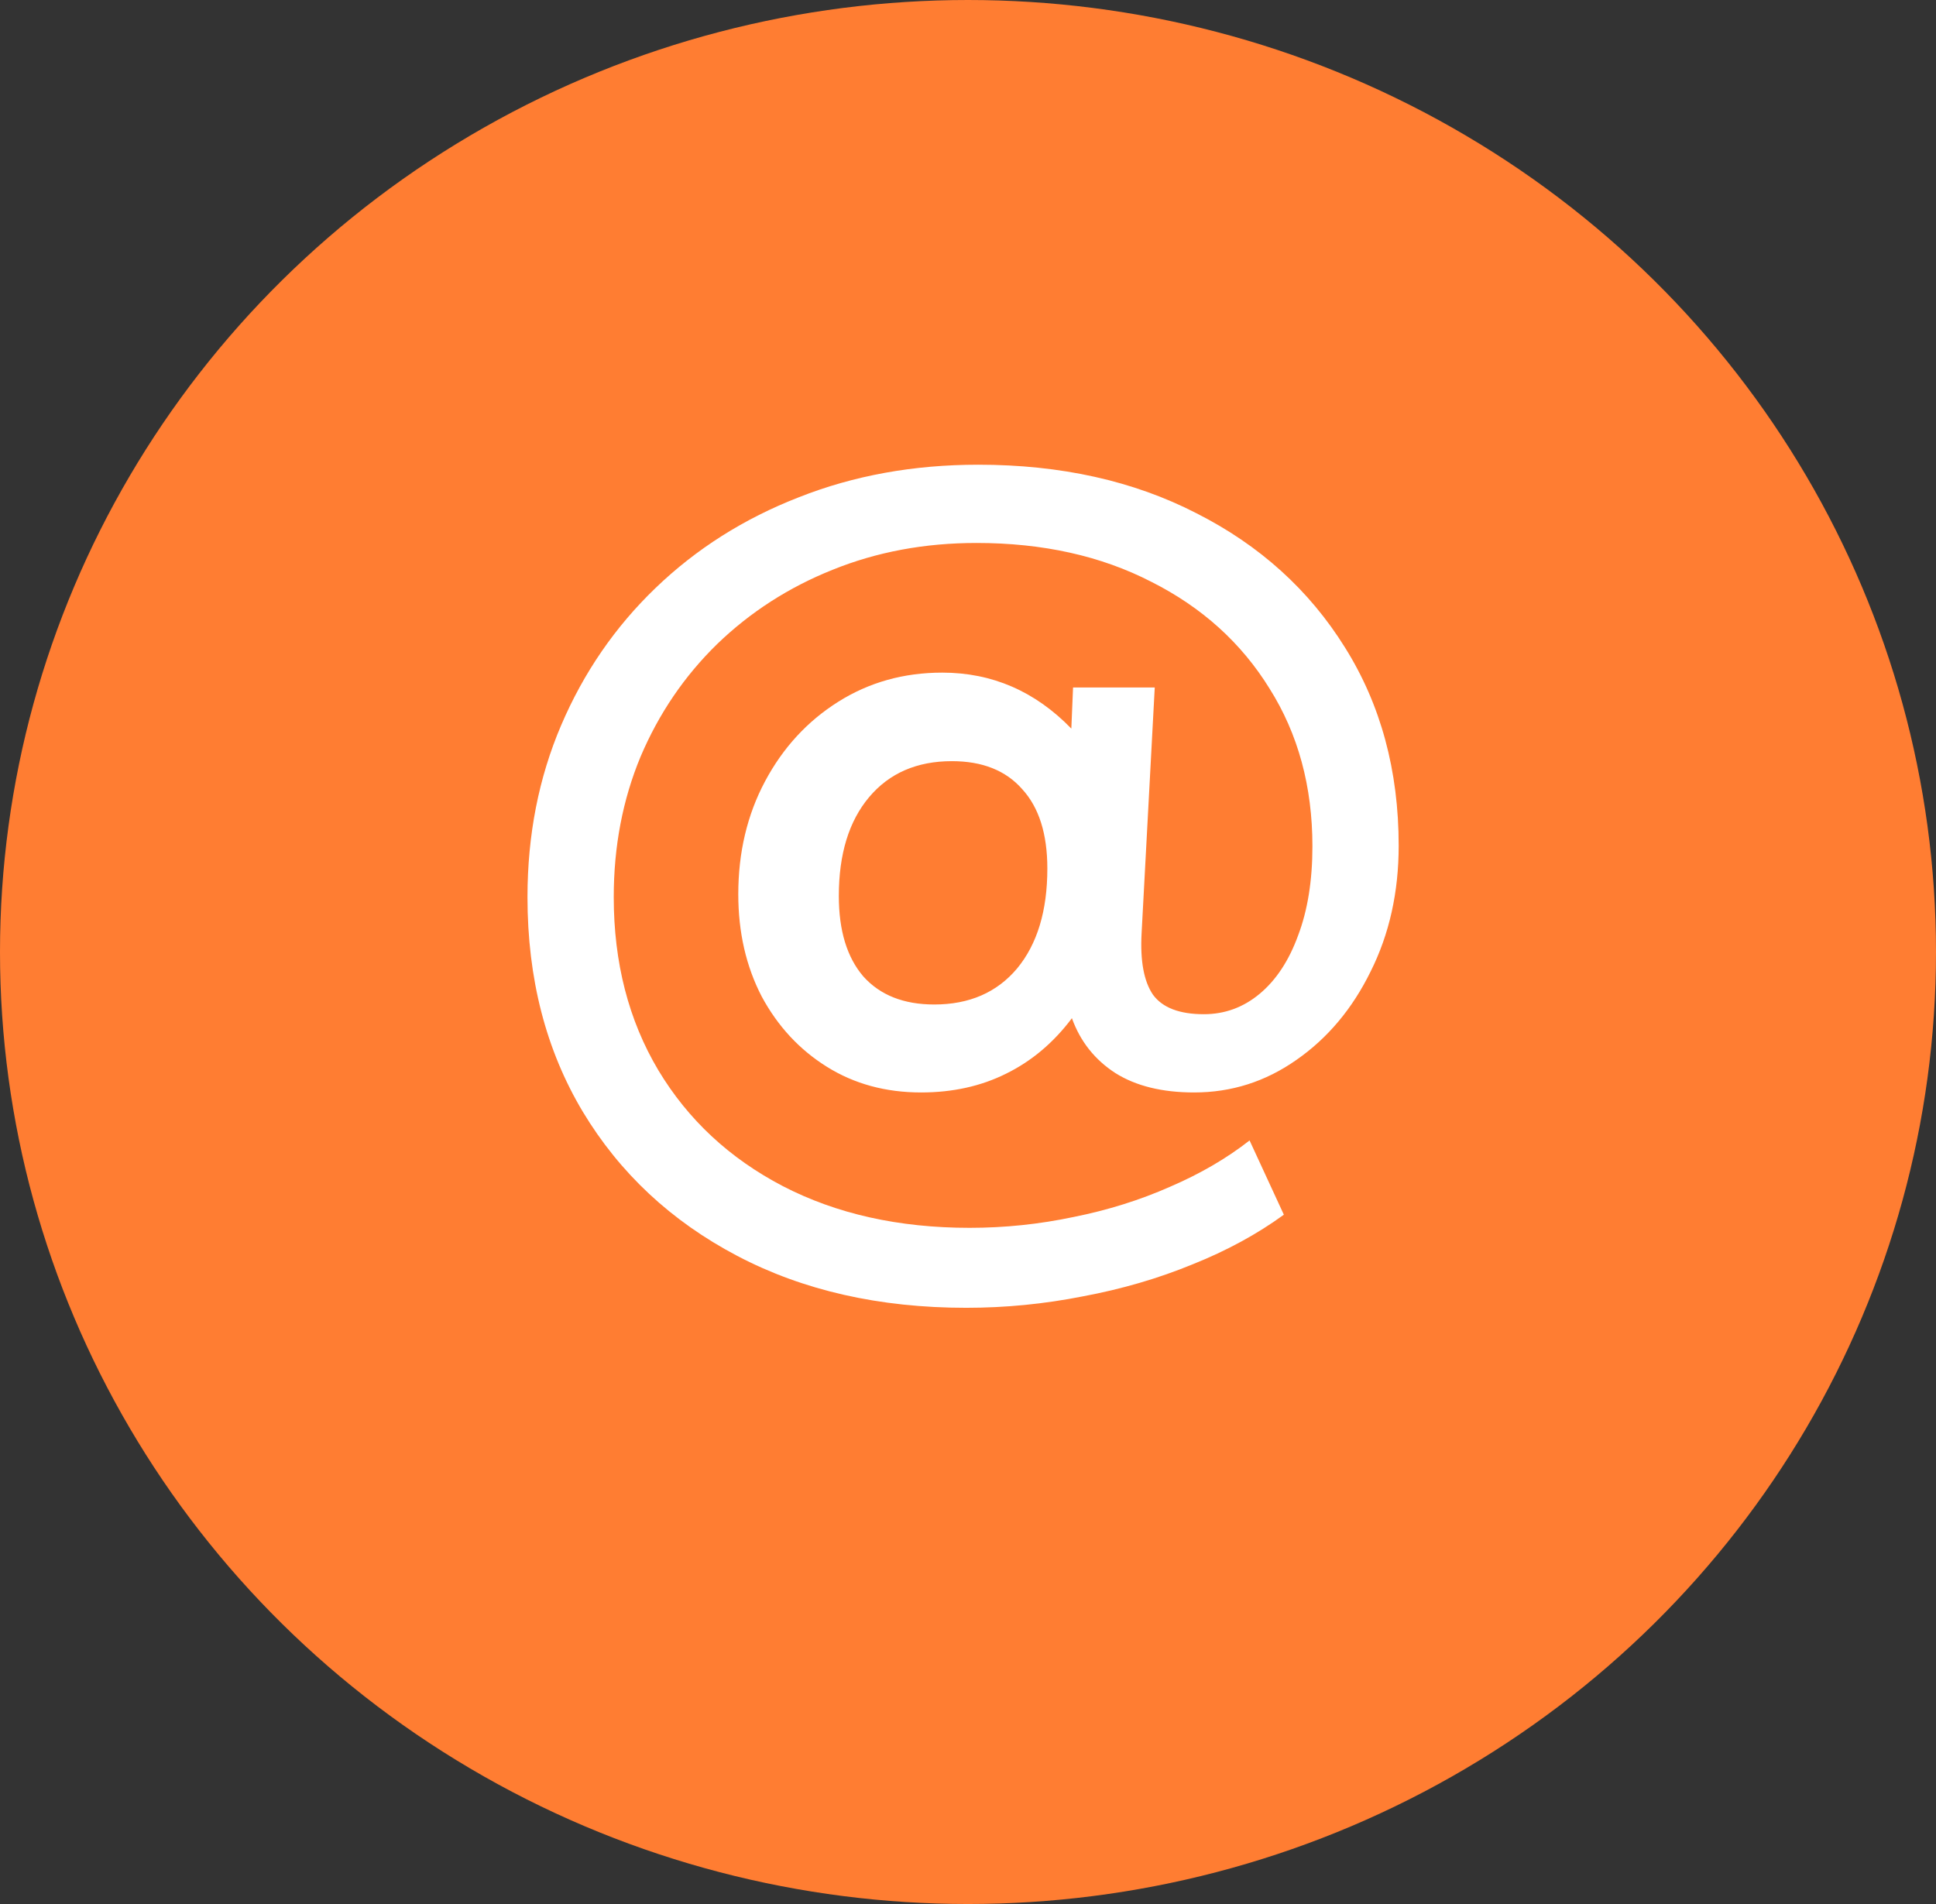
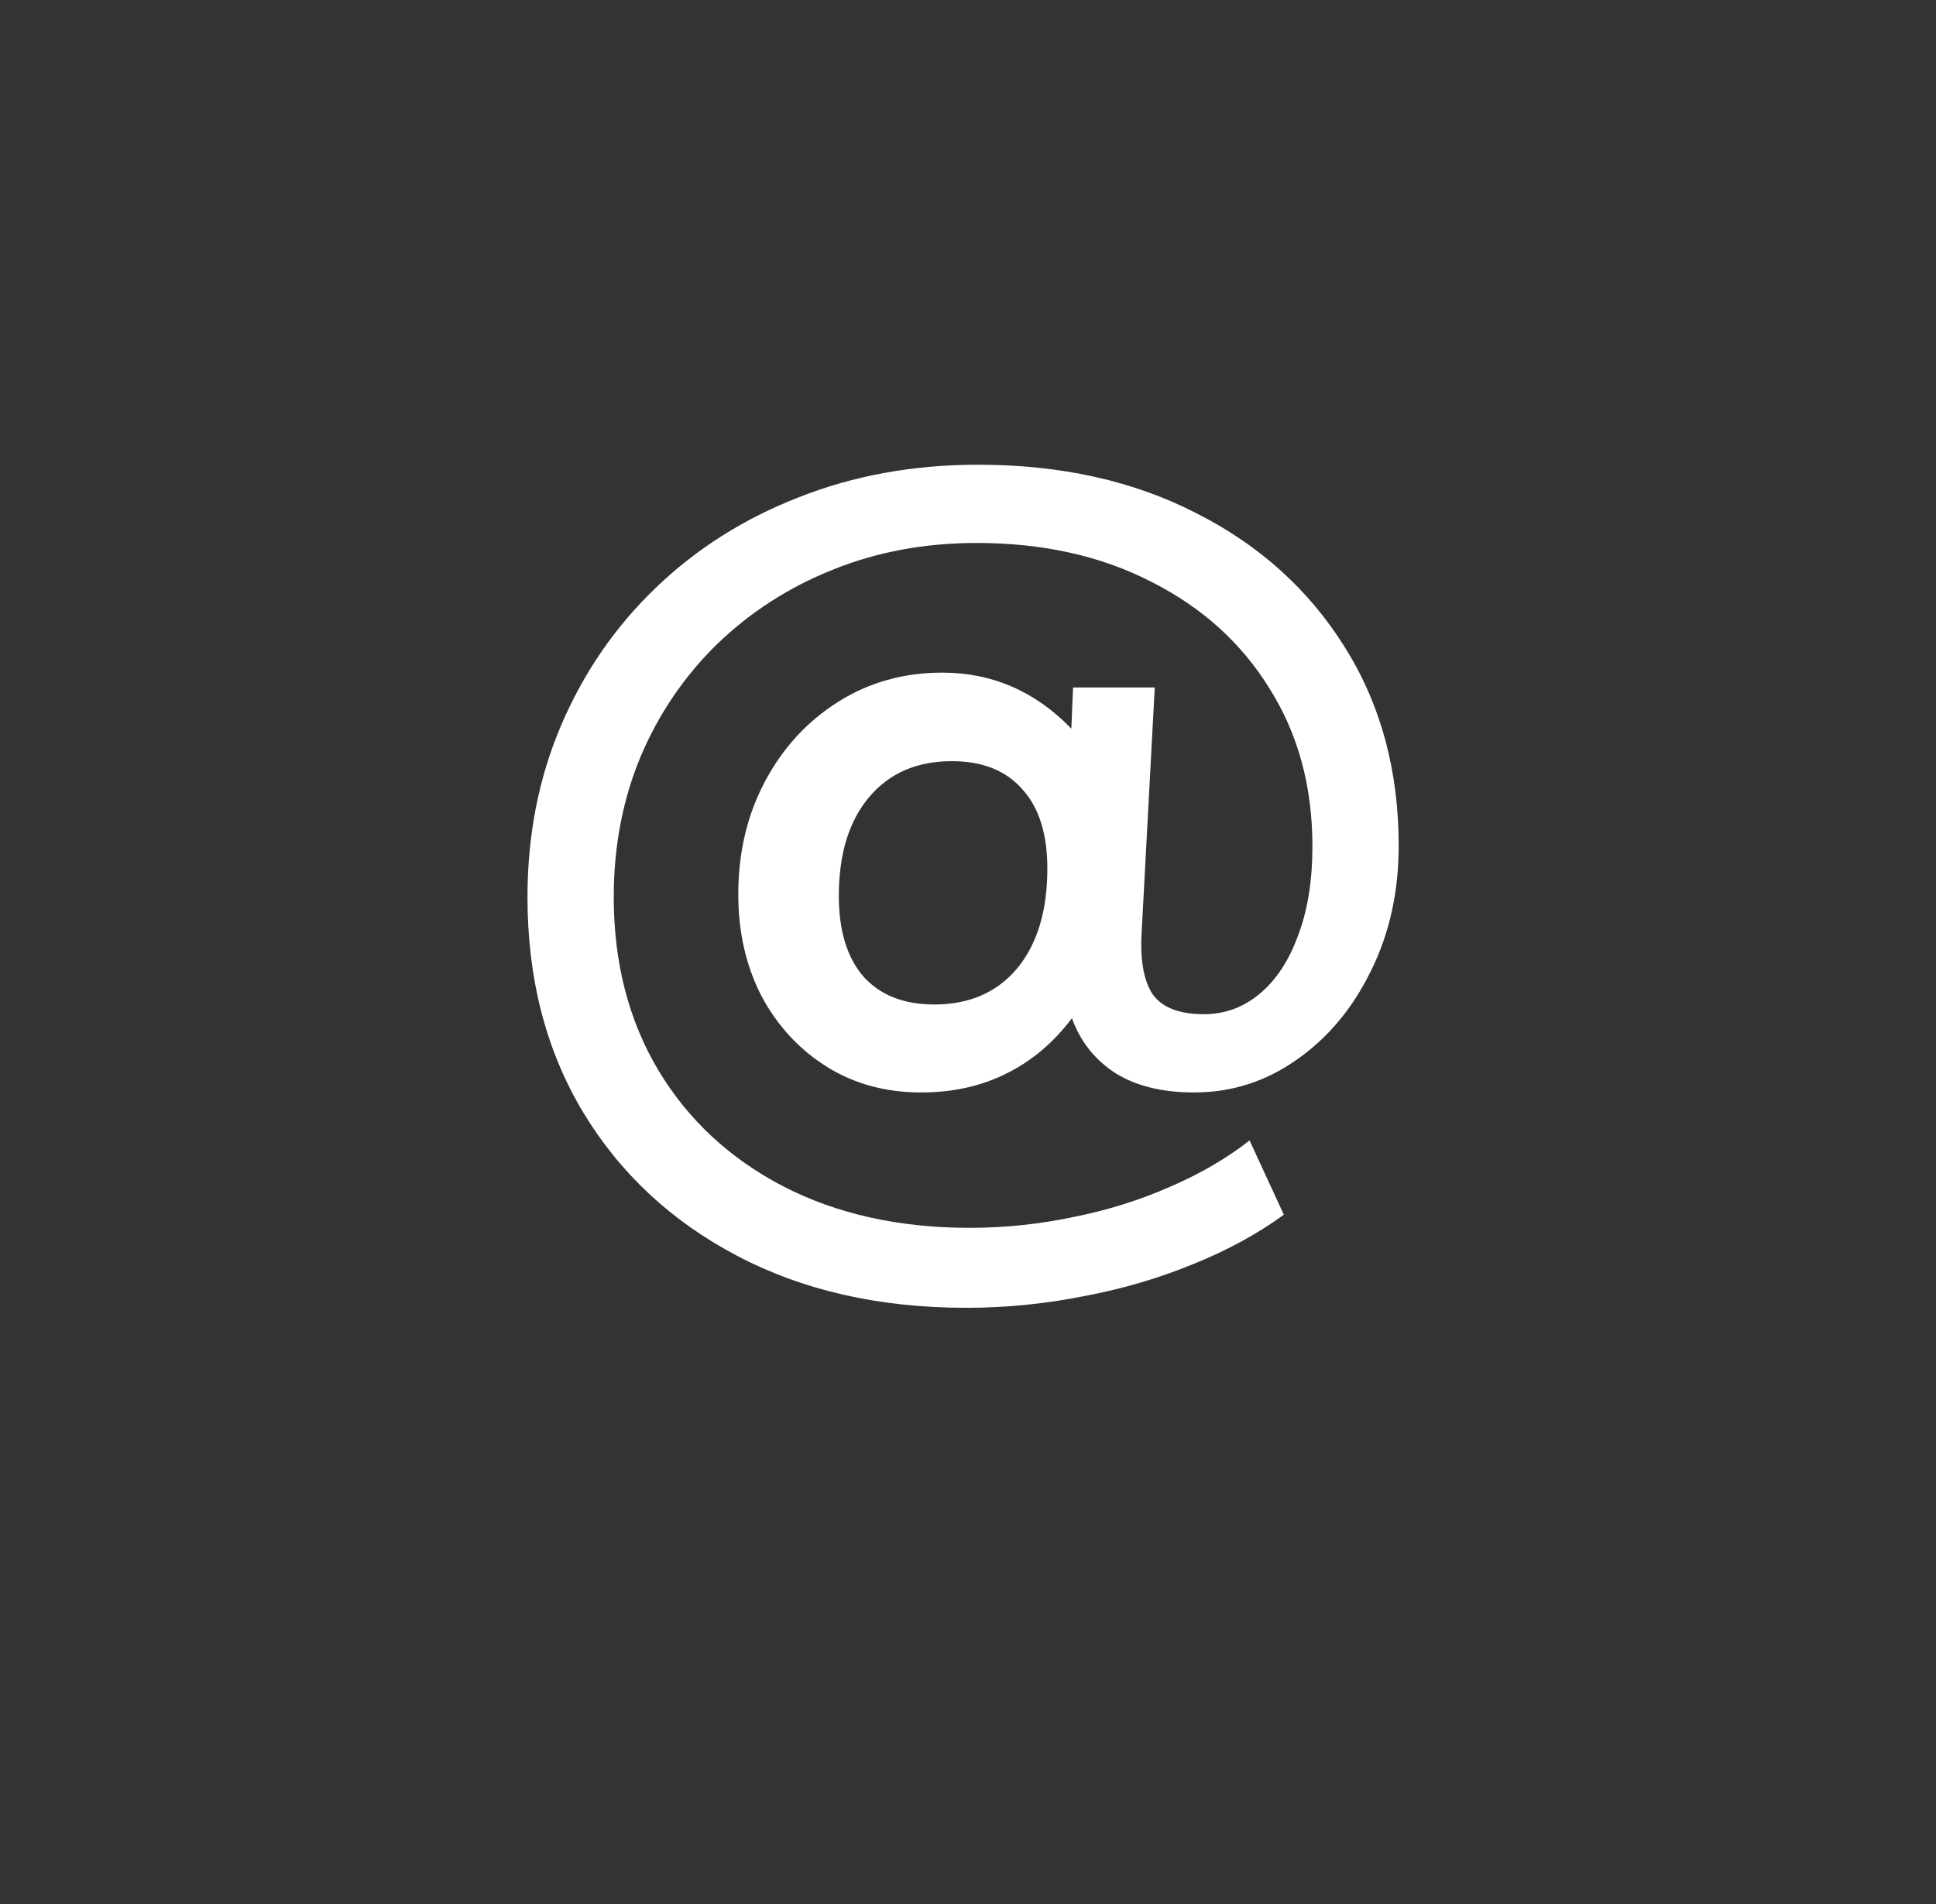
<svg xmlns="http://www.w3.org/2000/svg" width="61" height="60" viewBox="0 0 61 60" fill="none">
  <rect x="0" y="0" width="61" height="60" fill="#333333" stroke="none" />
-   <ellipse cx="30.5" cy="30" rx="30.5" ry="30" fill="#FF7D32" />
  <path d="M30.444 41.212C27.708 41.212 25.302 40.666 23.226 39.574C21.15 38.482 19.53 36.97 18.366 35.038C17.202 33.094 16.62 30.838 16.62 28.27C16.62 26.314 16.974 24.508 17.682 22.852C18.39 21.196 19.38 19.756 20.652 18.532C21.936 17.296 23.442 16.342 25.17 15.67C26.898 14.986 28.782 14.644 30.822 14.644C33.426 14.644 35.718 15.154 37.698 16.174C39.69 17.182 41.25 18.592 42.378 20.404C43.506 22.204 44.07 24.286 44.07 26.65C44.07 28.114 43.776 29.434 43.188 30.61C42.612 31.786 41.832 32.716 40.848 33.4C39.876 34.084 38.802 34.426 37.626 34.426C36.618 34.426 35.79 34.222 35.142 33.814C34.494 33.394 34.038 32.818 33.774 32.086C33.198 32.854 32.508 33.436 31.704 33.832C30.912 34.228 30.018 34.426 29.022 34.426C27.906 34.426 26.916 34.156 26.052 33.616C25.188 33.076 24.504 32.338 24 31.402C23.508 30.454 23.262 29.38 23.262 28.18C23.262 26.86 23.544 25.672 24.108 24.616C24.672 23.56 25.44 22.726 26.412 22.114C27.384 21.502 28.476 21.196 29.688 21.196C31.26 21.196 32.616 21.784 33.756 22.96L33.81 21.664H36.384L35.97 29.404C35.922 30.28 36.042 30.928 36.33 31.348C36.63 31.756 37.164 31.96 37.932 31.96C38.592 31.96 39.18 31.744 39.696 31.312C40.212 30.88 40.614 30.268 40.902 29.476C41.202 28.684 41.352 27.748 41.352 26.668C41.352 24.784 40.902 23.128 40.002 21.7C39.114 20.26 37.872 19.138 36.276 18.334C34.692 17.518 32.856 17.11 30.768 17.11C29.136 17.11 27.624 17.392 26.232 17.956C24.852 18.508 23.64 19.288 22.596 20.296C21.564 21.304 20.76 22.486 20.184 23.842C19.62 25.198 19.338 26.674 19.338 28.27C19.338 30.334 19.806 32.152 20.742 33.724C21.678 35.284 22.986 36.502 24.666 37.378C26.358 38.254 28.32 38.692 30.552 38.692C31.656 38.692 32.748 38.578 33.828 38.35C34.908 38.134 35.922 37.816 36.87 37.396C37.818 36.988 38.652 36.502 39.372 35.938L40.452 38.278C39.612 38.89 38.652 39.412 37.572 39.844C36.492 40.288 35.34 40.624 34.116 40.852C32.904 41.092 31.68 41.212 30.444 41.212ZM29.436 31.654C30.54 31.654 31.41 31.276 32.046 30.52C32.682 29.752 33 28.702 33 27.37C33 26.278 32.736 25.444 32.208 24.868C31.692 24.28 30.954 23.986 29.994 23.986C28.89 23.986 28.02 24.364 27.384 25.12C26.748 25.876 26.43 26.914 26.43 28.234C26.43 29.326 26.688 30.172 27.204 30.772C27.732 31.36 28.476 31.654 29.436 31.654Z" fill="white" />
</svg>